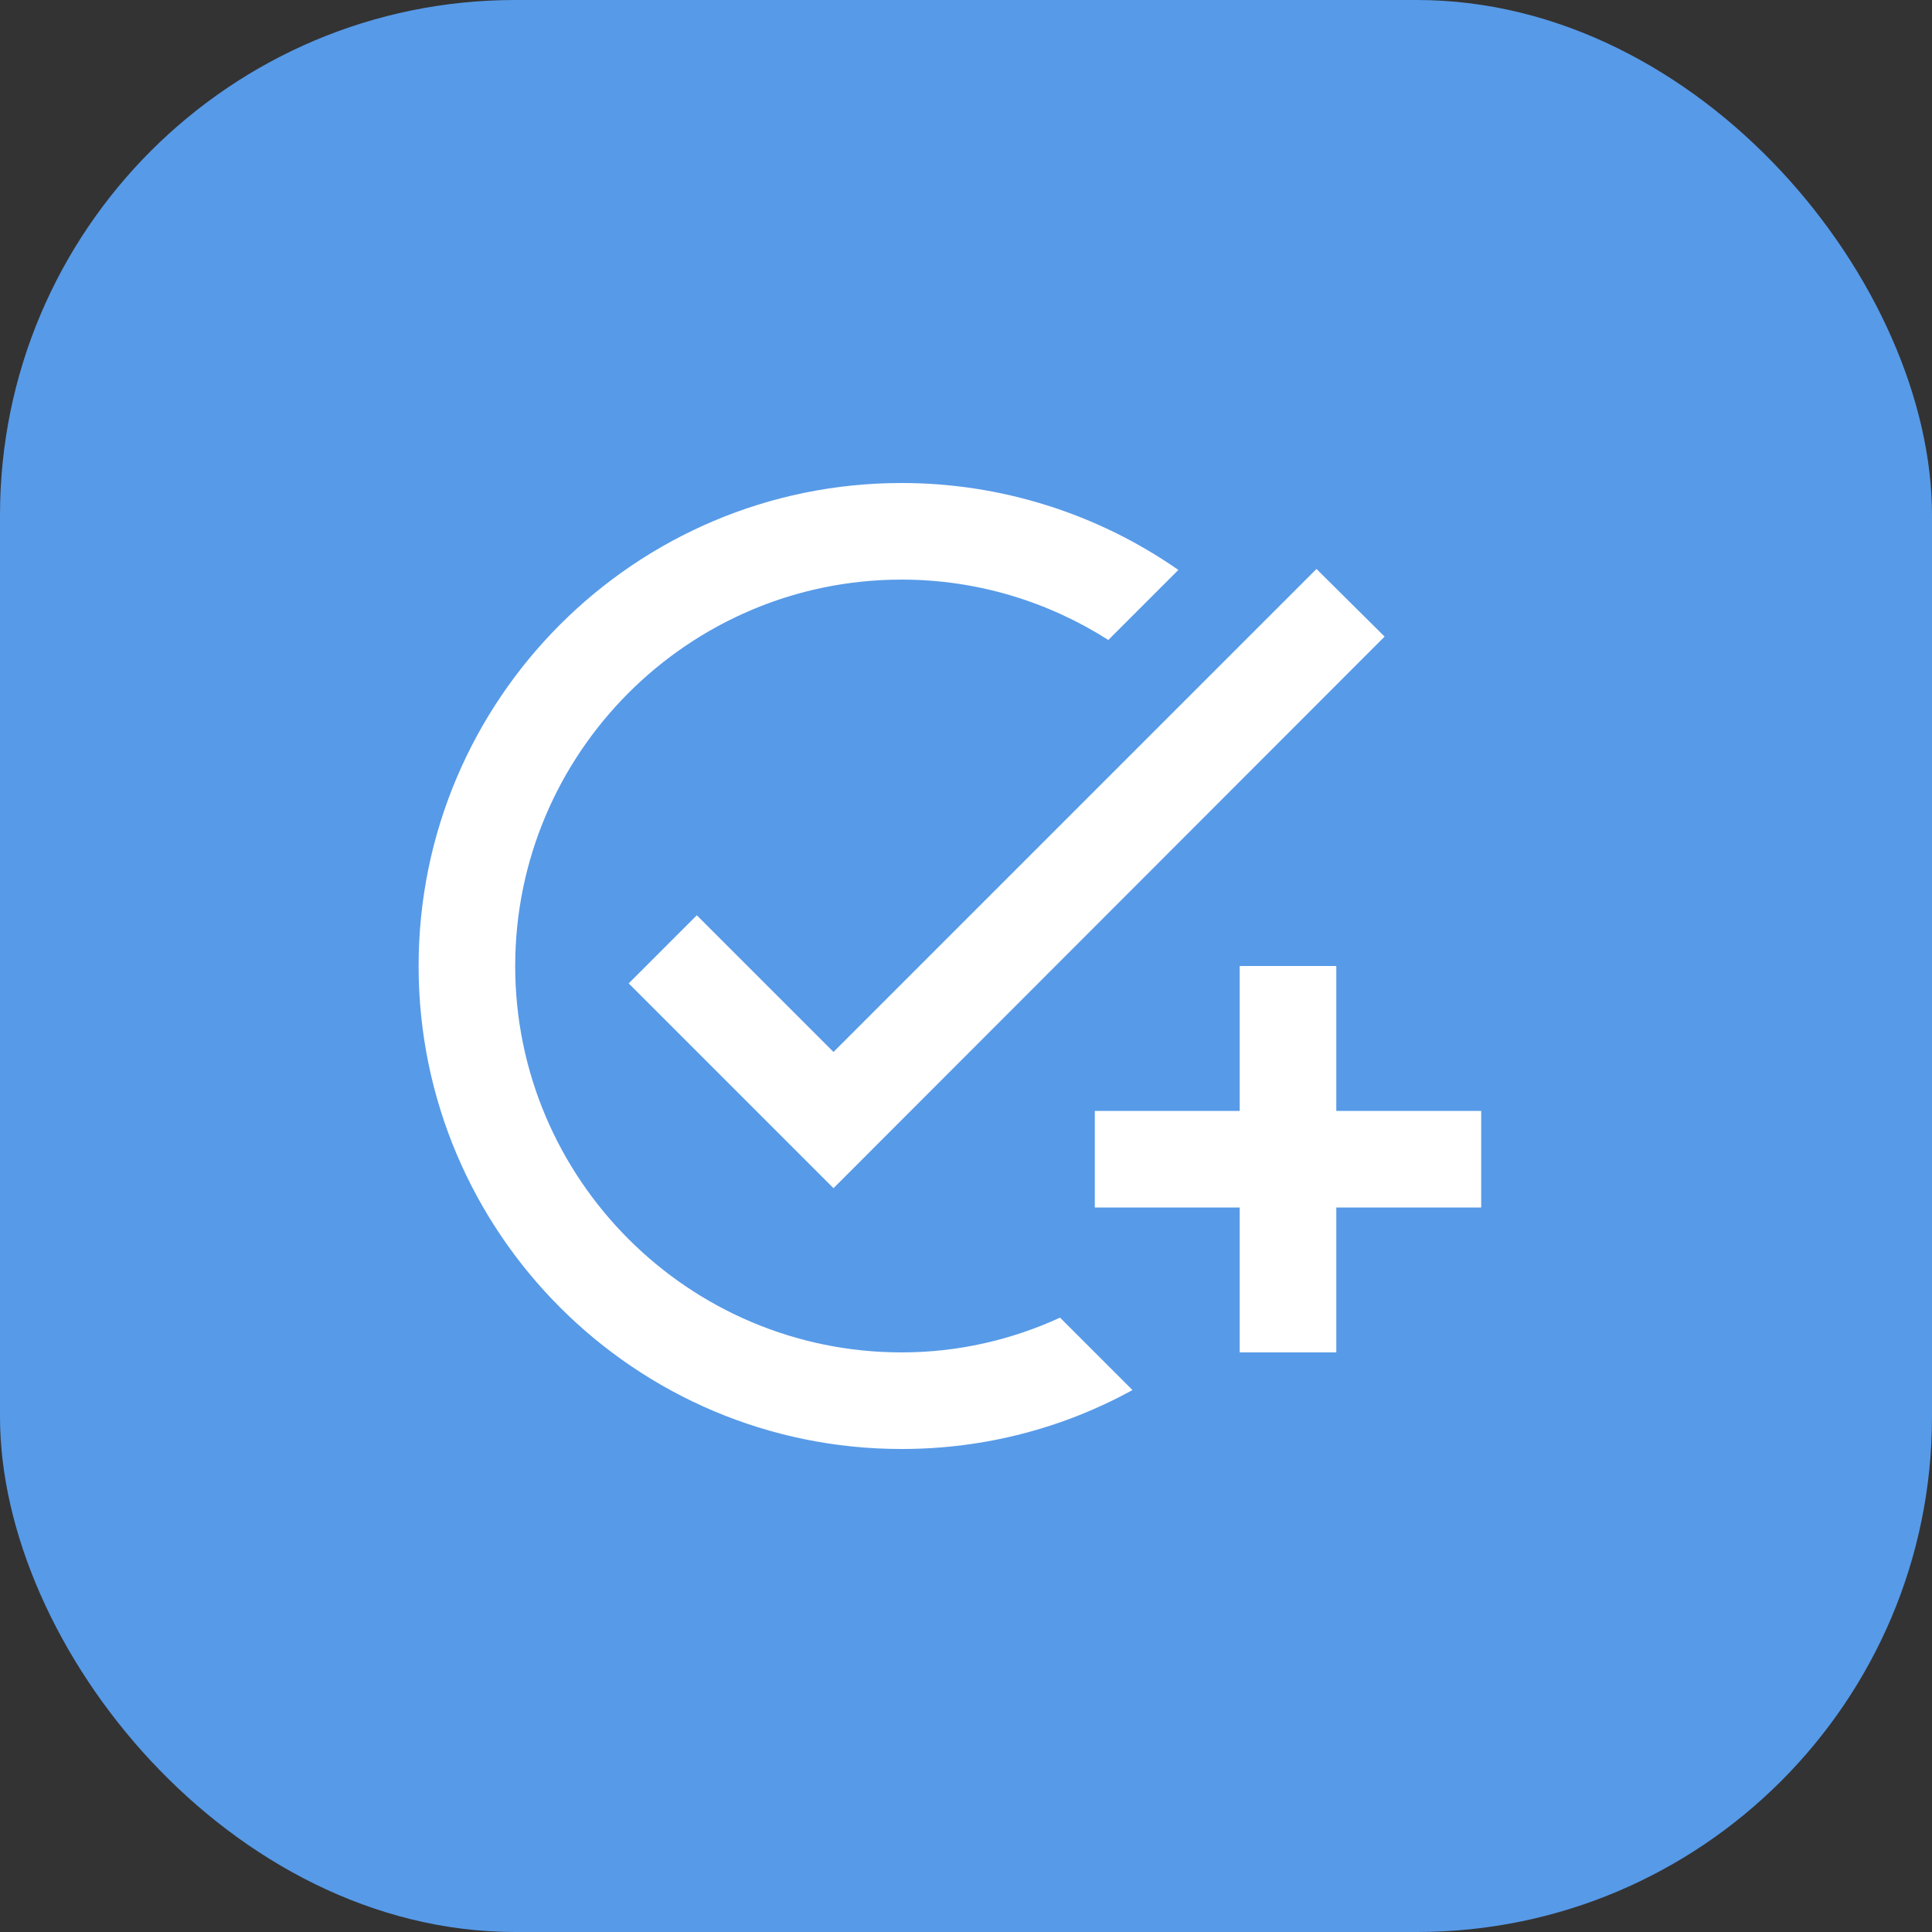
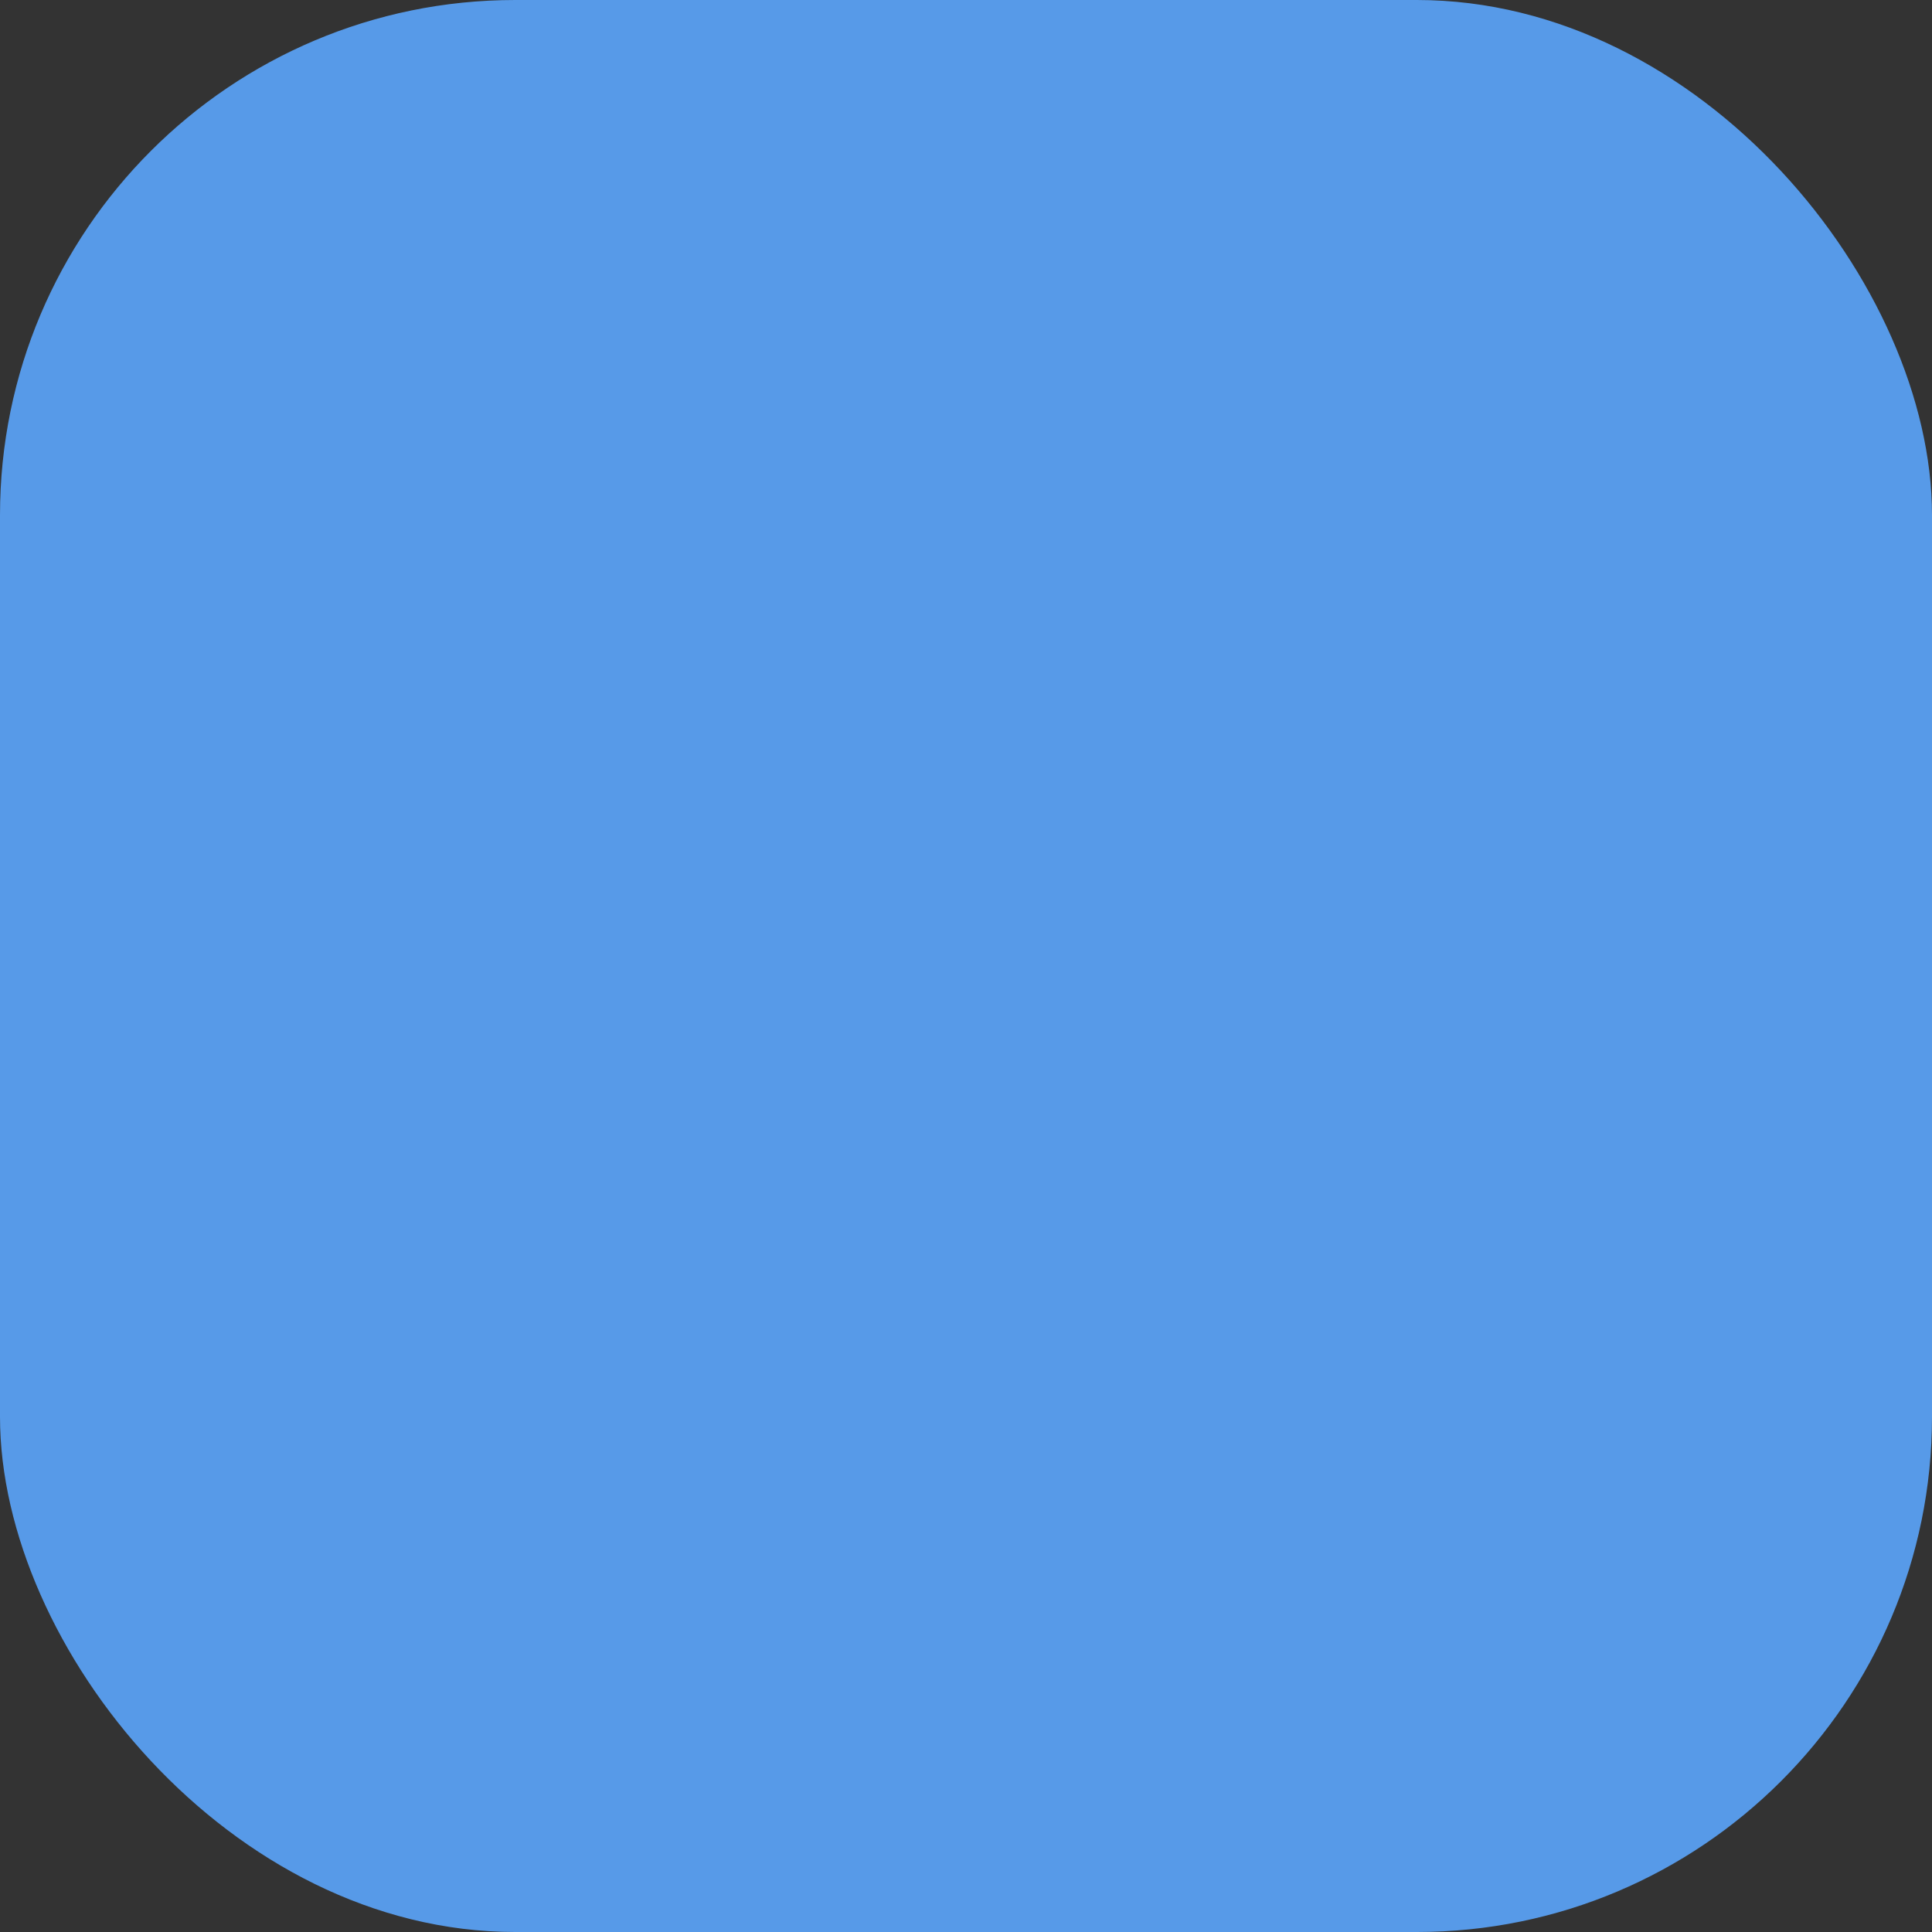
<svg xmlns="http://www.w3.org/2000/svg" width="60" height="60" viewBox="0 0 60 60" fill="none">
  <rect x="0" y="0" width="60" height="60" fill="#333333" stroke="none" />
  <rect width="60" height="60" rx="16" fill="#579AE8" />
-   <path d="M43 19.77L25.885 36.9L19.525 30.54L21.64 28.425L25.885 32.67L40.885 17.67L43 19.77ZM28 42C21.385 42 16 36.615 16 30C16 23.385 21.385 18 28 18C30.355 18 32.56 18.69 34.42 19.875L36.595 17.7C34.074 15.942 31.074 15 28 15C19.72 15 13 21.72 13 30C13 38.28 19.72 45 28 45C30.595 45 33.04 44.34 35.17 43.17L32.92 40.92C31.42 41.61 29.755 42 28 42ZM38.5 34.5H34V37.5H38.5V42H41.5V37.5H46V34.5H41.5V30H38.5V34.5Z" fill="white" />
</svg>